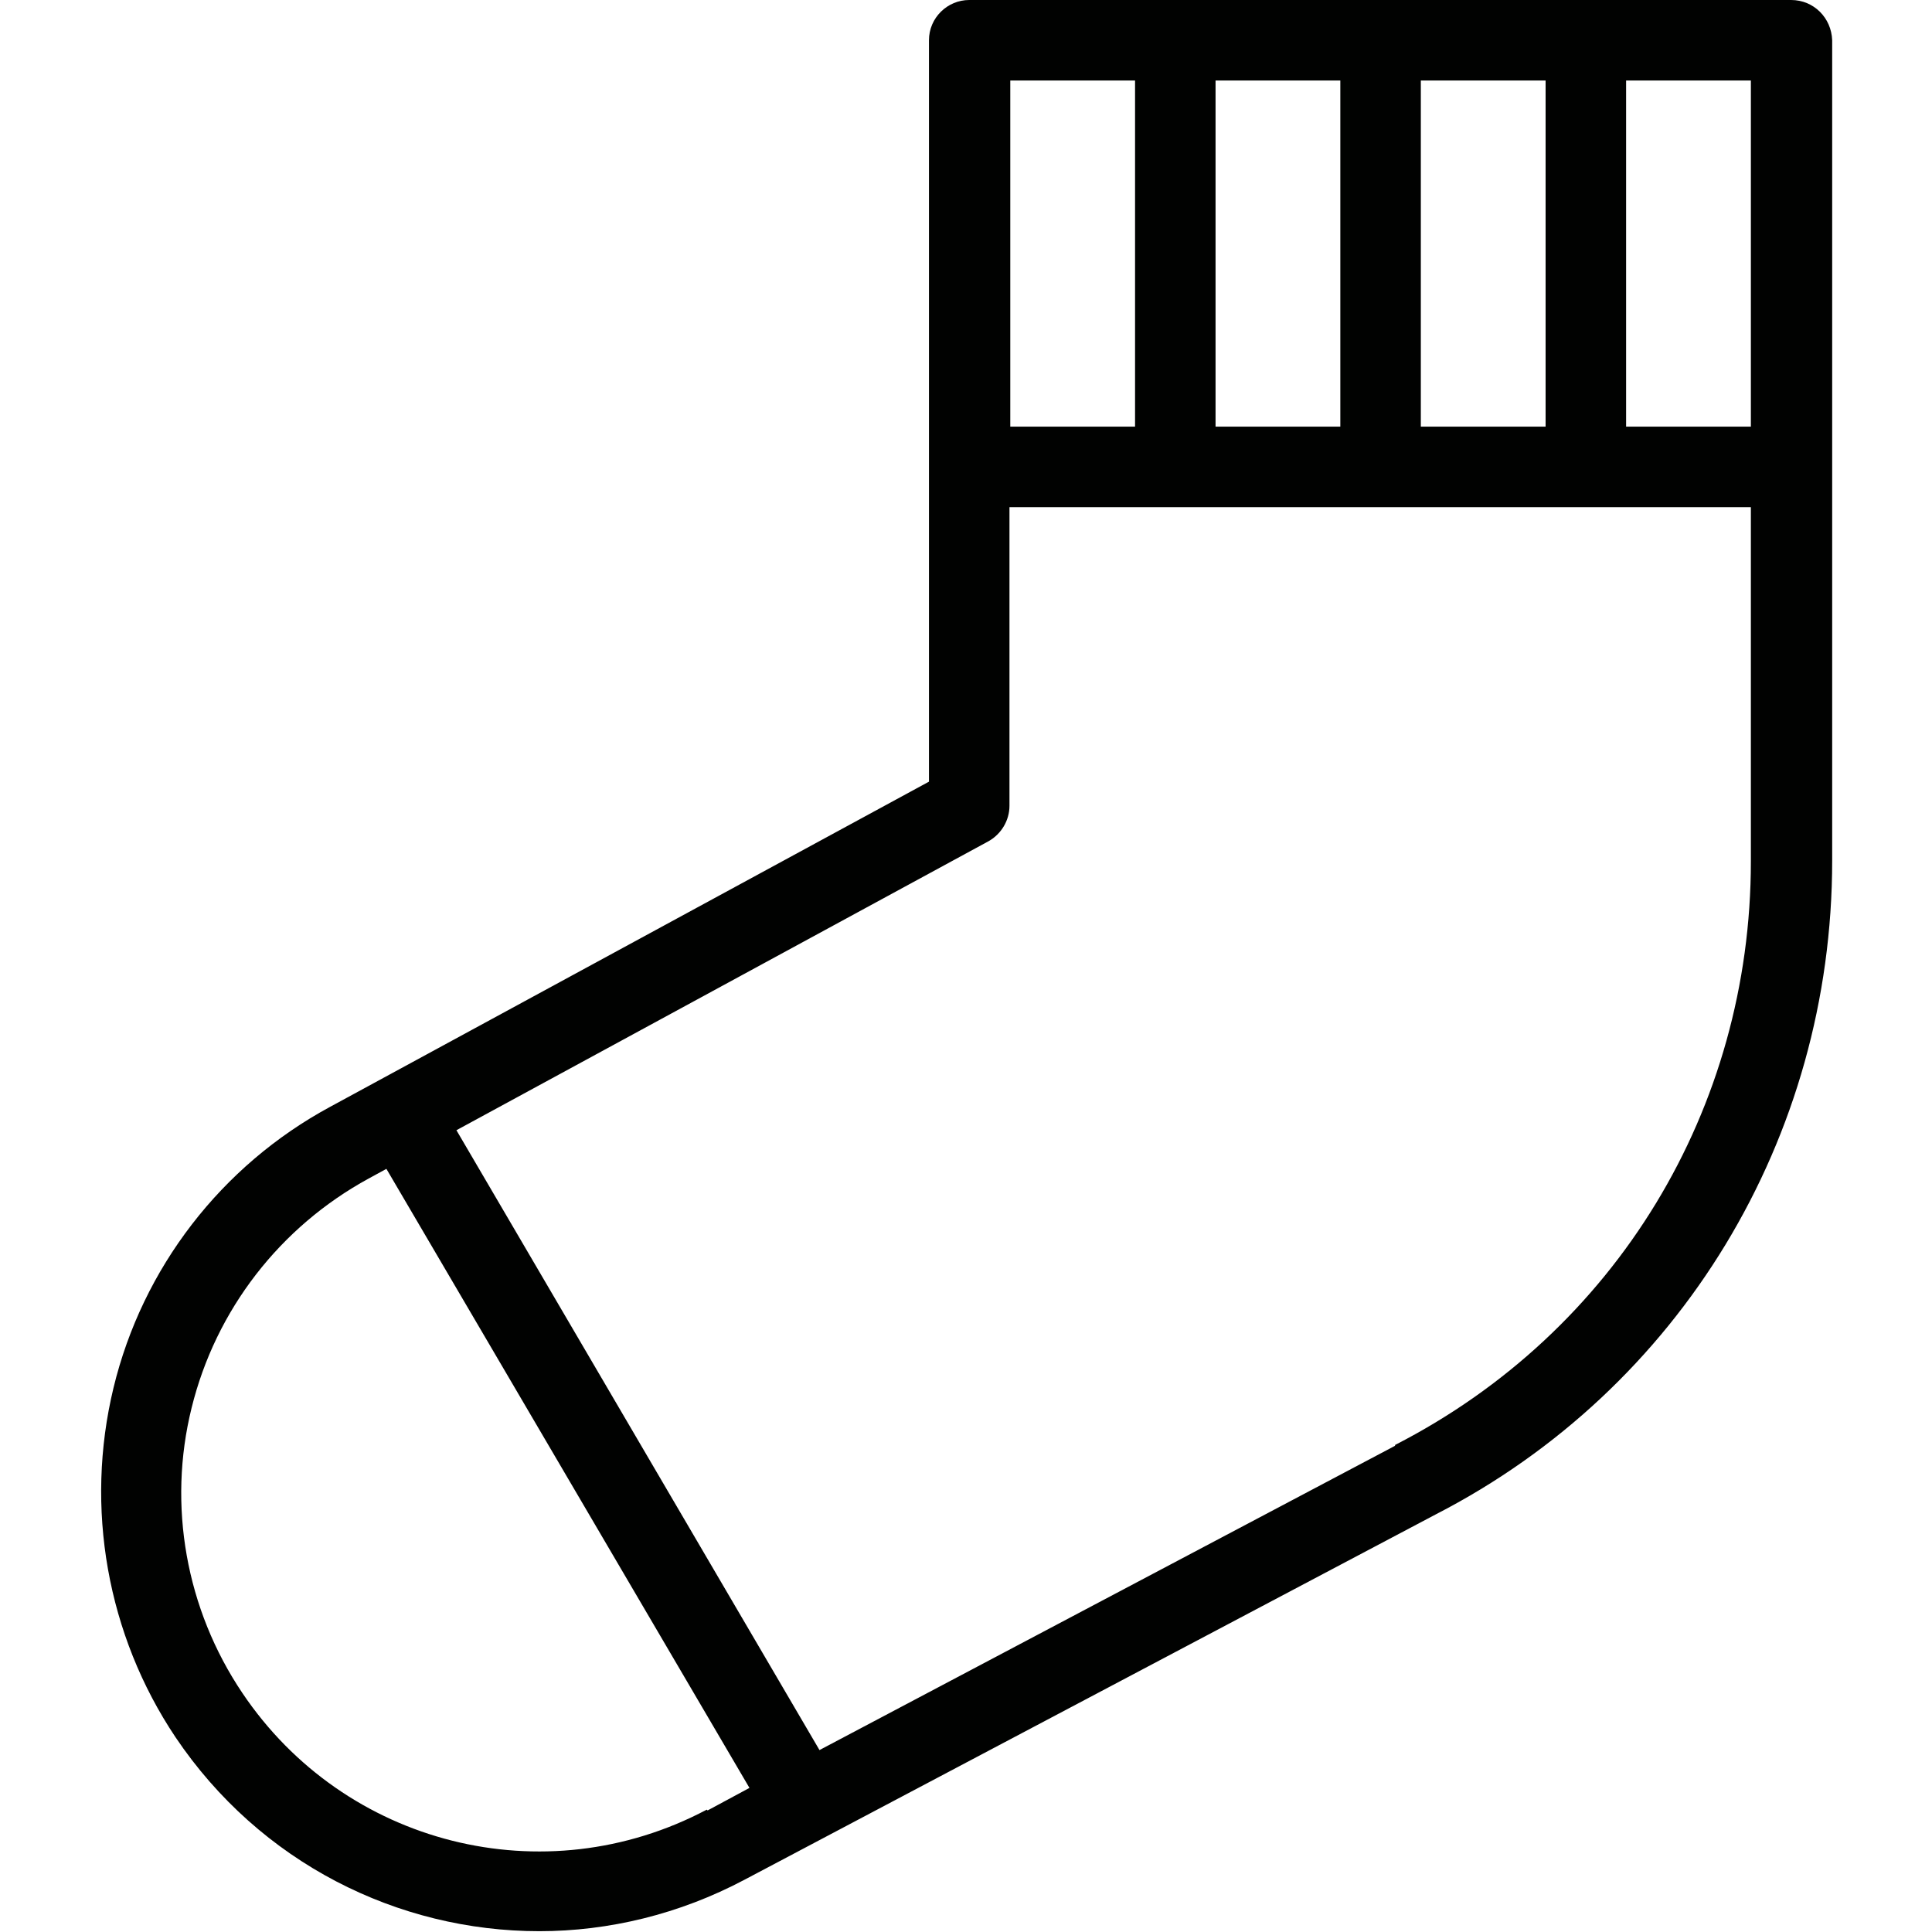
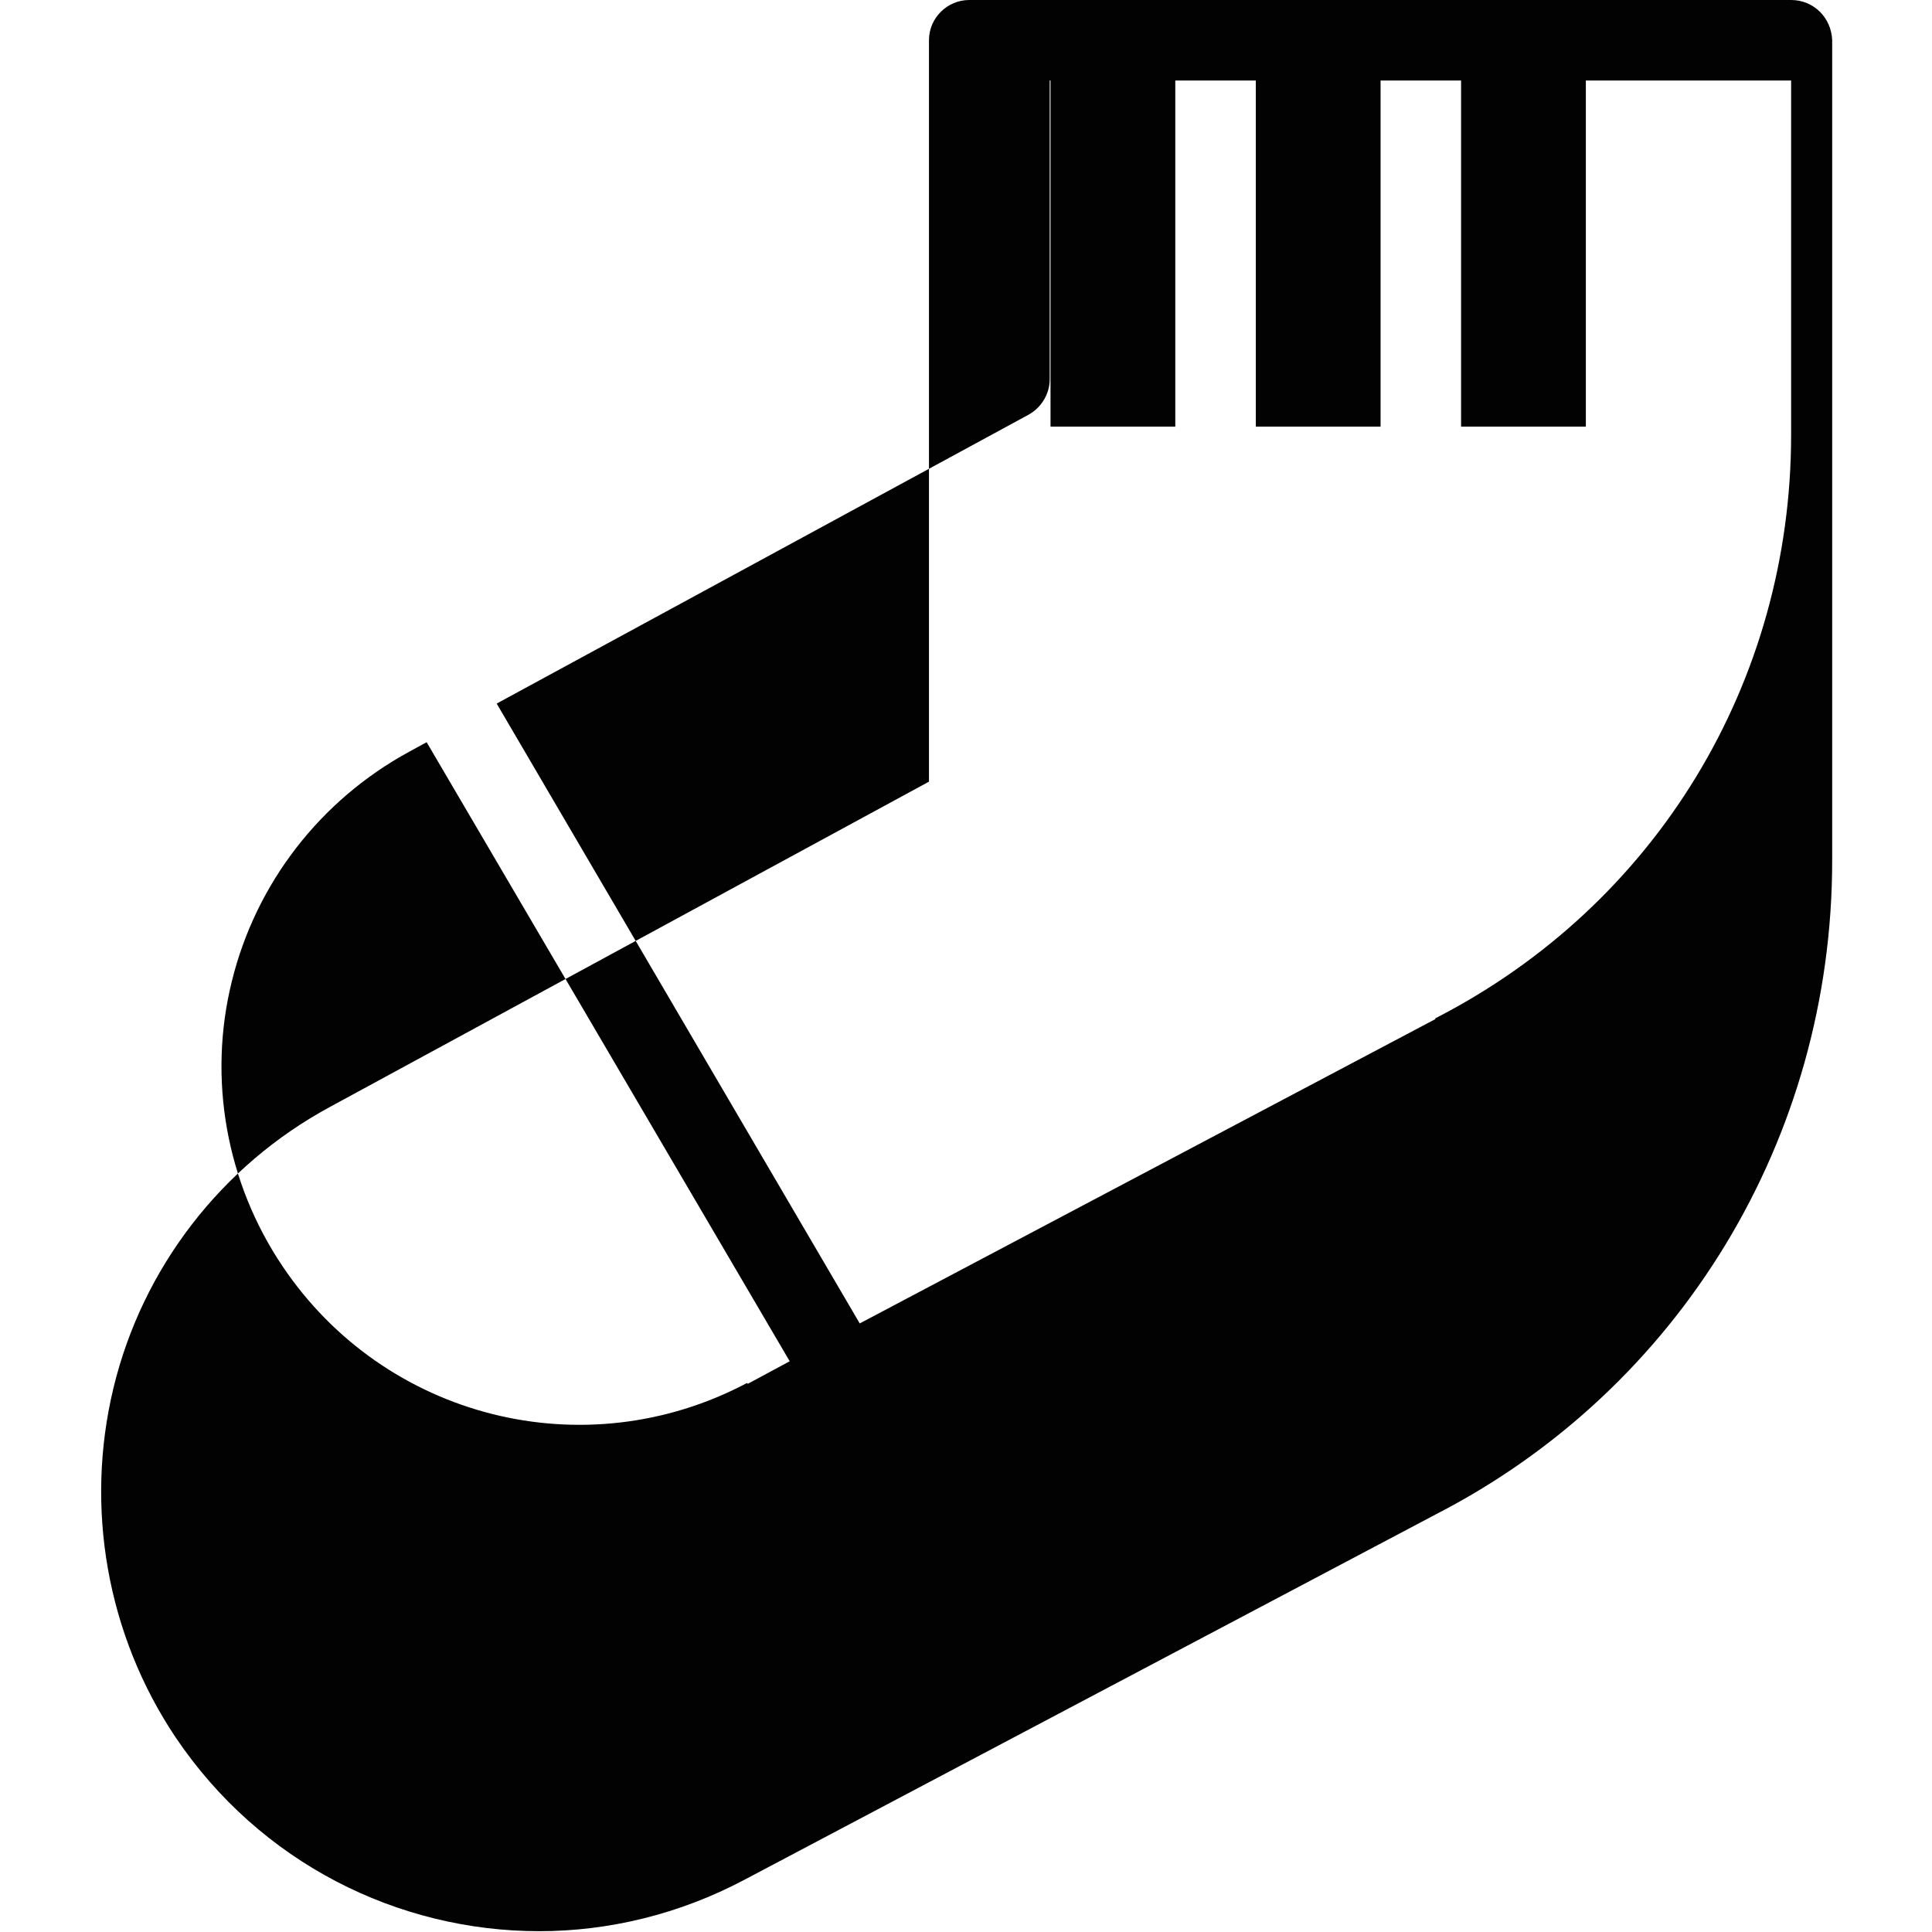
<svg xmlns="http://www.w3.org/2000/svg" id="a" viewBox="0 0 24 24">
  <defs>
    <style>.b{fill:#010201;}</style>
  </defs>
-   <path class="b" d="M22.25,0H12.04C11.77,0,11.54,.22,11.54,.5V9.71l-7.44,4.04c-1.35,.73-2.33,2-2.69,3.49s-.08,3.07,.77,4.34c1.05,1.56,2.76,2.41,4.52,2.41,.86,0,1.74-.21,2.55-.64l8.59-4.54c3.03-1.56,4.92-4.67,4.92-8.12V.5C22.75,.22,22.53,0,22.25,0Zm-.5,5.3h-1.55V1h1.55V5.3Zm-4.1,0V1h1.55V5.3h-1.55Zm-2.55,0V1h1.55V5.3h-1.55Zm-1-4.3V5.3h-1.55V1h1.55Zm-5.32,21.48c-2.02,1.07-4.5,.44-5.77-1.45-.7-1.04-.93-2.33-.63-3.54,.3-1.22,1.1-2.25,2.2-2.85l.22-.12,4.51,7.69-.52,.28Zm8.55-4.52l-7.15,3.78-4.51-7.7,6.61-3.59c.16-.09,.26-.26,.26-.44v-3.71h9.21v4.4c0,3.07-1.67,5.84-4.42,7.25Z" />
+   <path class="b" d="M22.25,0H12.04C11.77,0,11.54,.22,11.54,.5V9.71l-7.44,4.04c-1.35,.73-2.33,2-2.69,3.49s-.08,3.07,.77,4.34c1.05,1.56,2.76,2.41,4.52,2.41,.86,0,1.74-.21,2.55-.64l8.59-4.54c3.03-1.56,4.92-4.67,4.92-8.12V.5C22.75,.22,22.53,0,22.25,0Zh-1.55V1h1.55V5.3Zm-4.1,0V1h1.55V5.3h-1.55Zm-2.55,0V1h1.55V5.3h-1.55Zm-1-4.3V5.3h-1.55V1h1.55Zm-5.32,21.48c-2.02,1.07-4.5,.44-5.77-1.45-.7-1.04-.93-2.33-.63-3.54,.3-1.22,1.1-2.25,2.2-2.85l.22-.12,4.51,7.69-.52,.28Zm8.55-4.52l-7.15,3.78-4.51-7.7,6.61-3.59c.16-.09,.26-.26,.26-.44v-3.71h9.21v4.4c0,3.07-1.67,5.84-4.42,7.25Z" />
</svg>